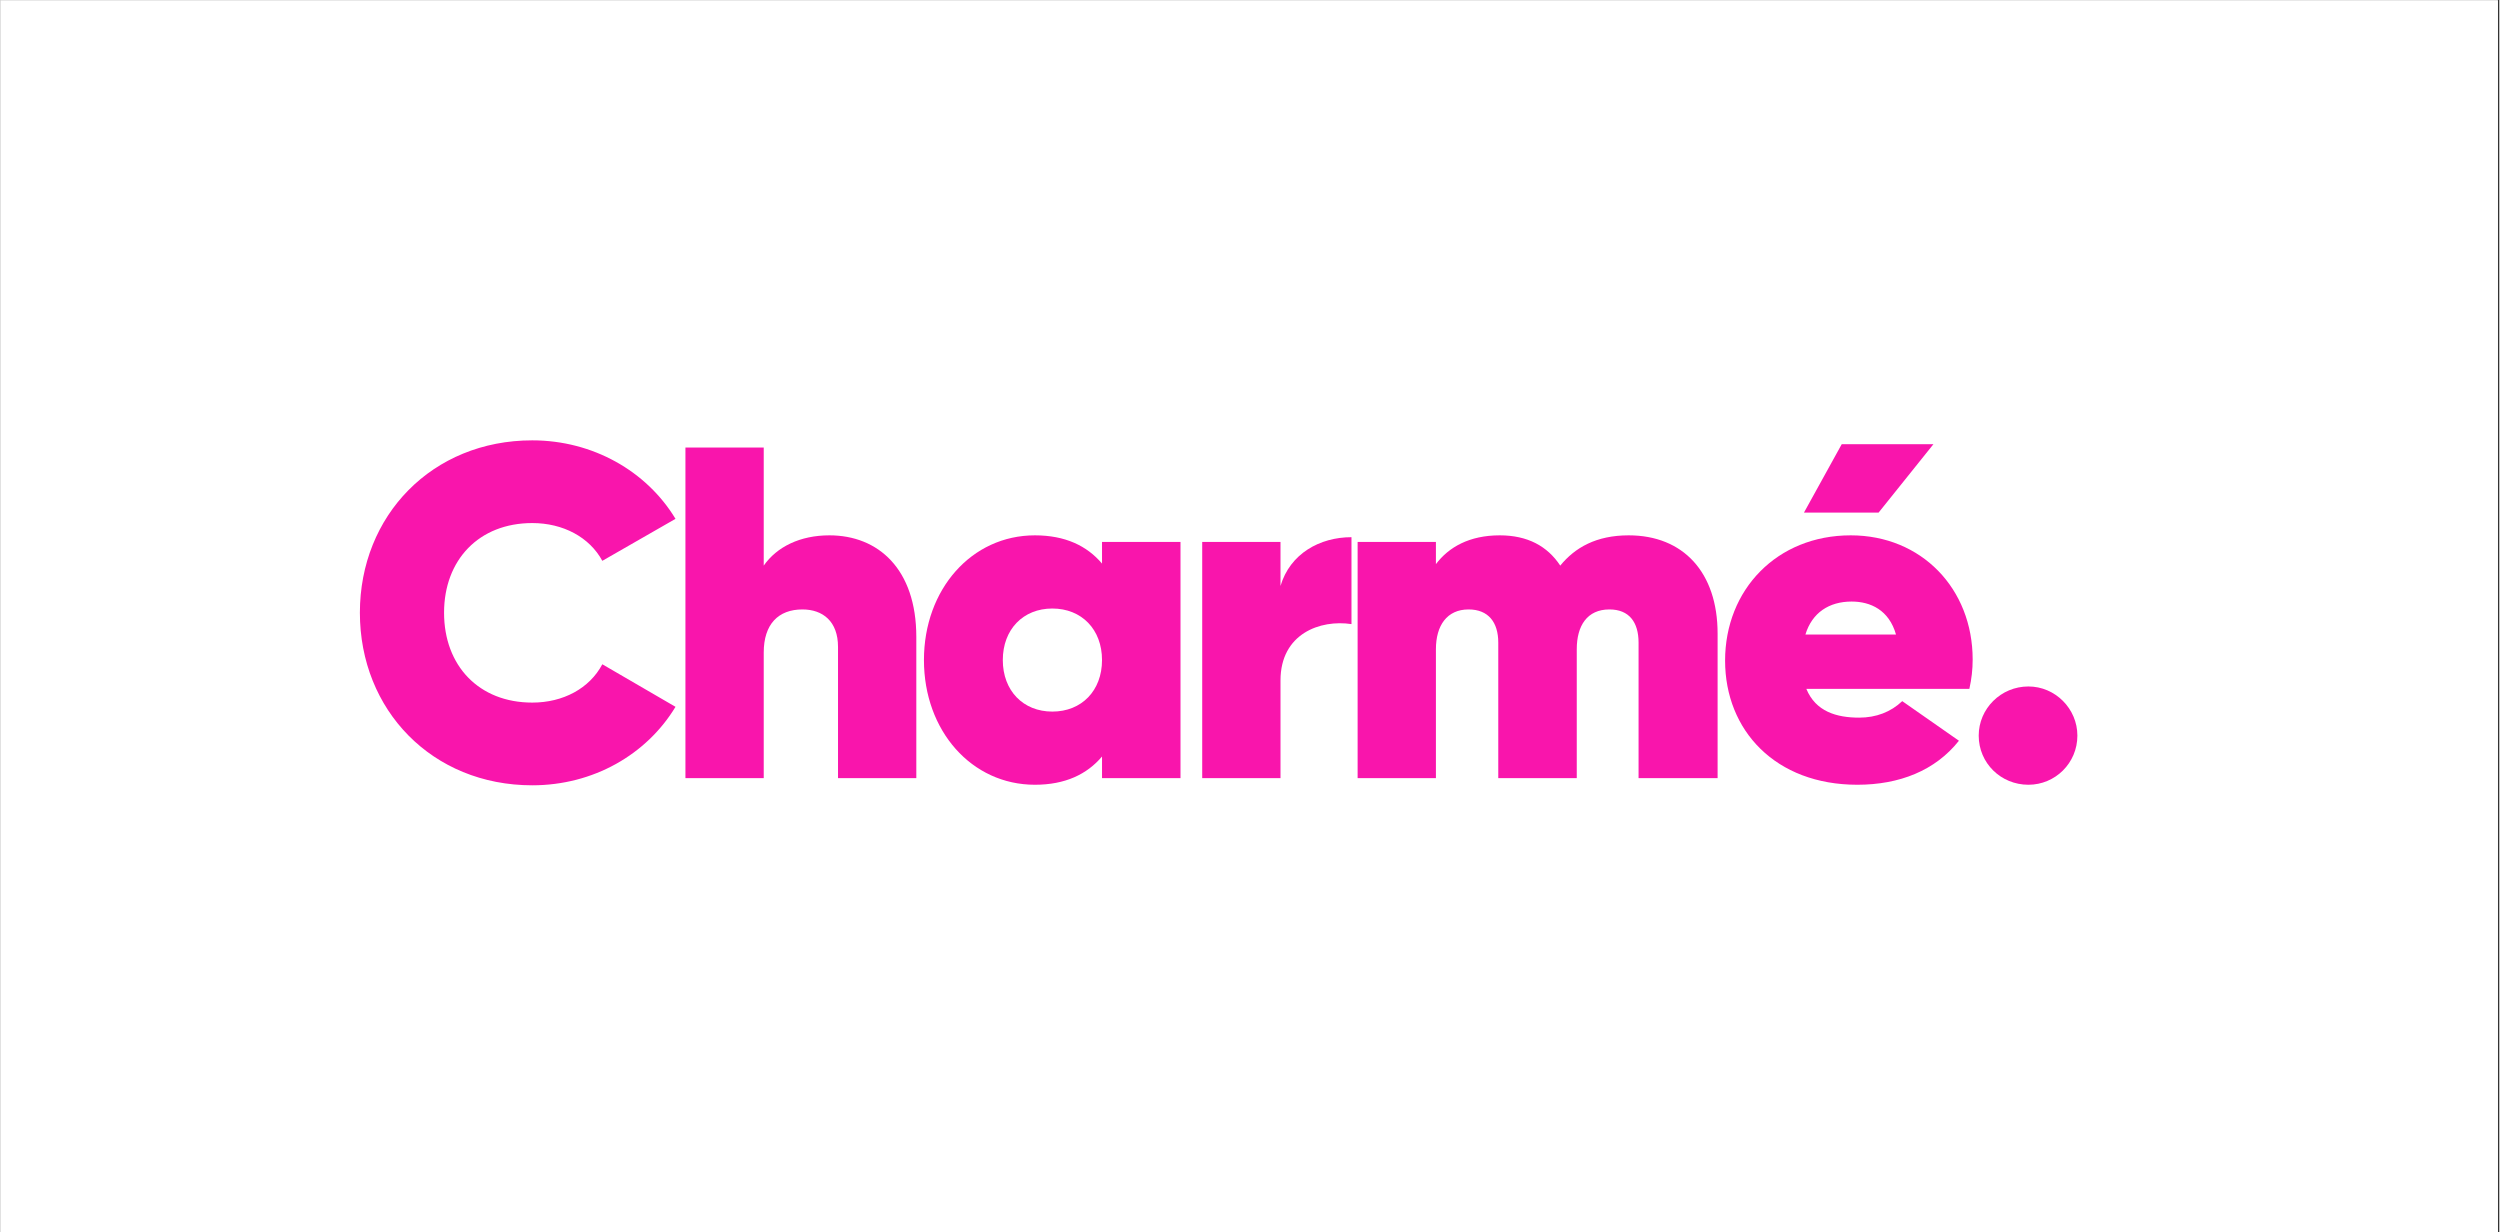
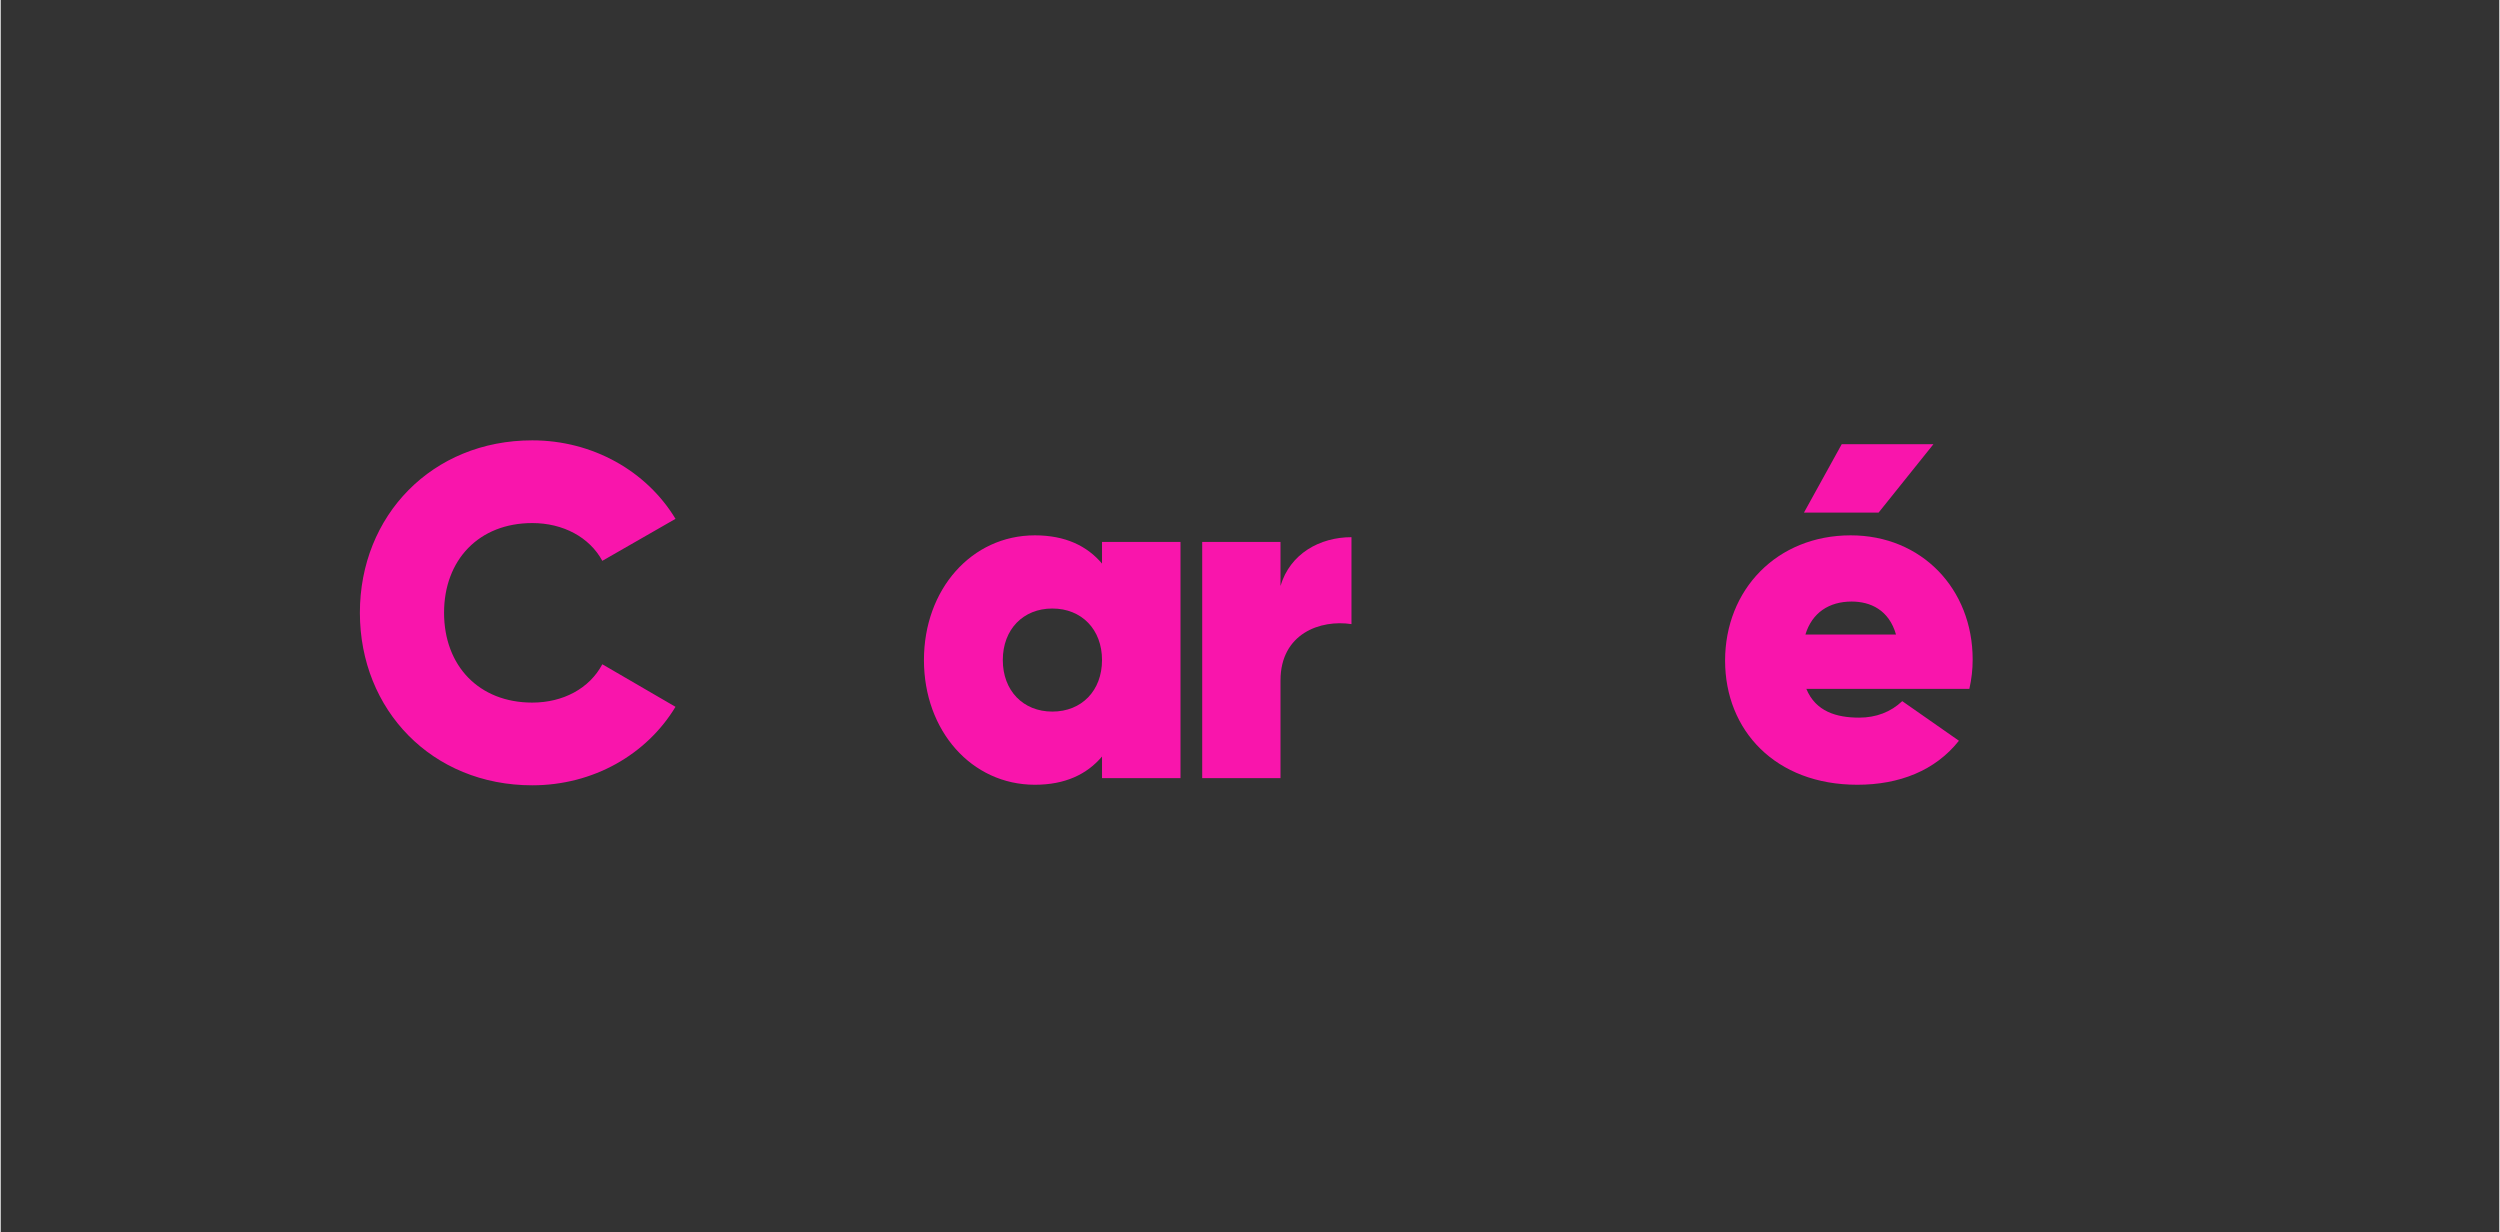
<svg xmlns="http://www.w3.org/2000/svg" width="284" zoomAndPan="magnify" viewBox="0 0 212.88 105" height="140" preserveAspectRatio="xMidYMid meet" version="1.0">
  <rect x="0" y="0" width="212.88" height="105" fill="#333333" stroke="none" />
  <defs>
    <g />
    <clipPath id="ec6c5cf36a">
-       <path d="M 0 0.031 L 212.762 0.031 L 212.762 104.969 L 0 104.969 Z M 0 0.031 " clip-rule="nonzero" />
-     </clipPath>
+       </clipPath>
  </defs>
  <g clip-path="url(#ec6c5cf36a)">
    <path fill="#ffffff" d="M 0 0.031 L 212.879 0.031 L 212.879 104.969 L 0 104.969 Z M 0 0.031 " fill-opacity="1" fill-rule="nonzero" />
    <path fill="#ffffff" d="M 0 0.031 L 212.879 0.031 L 212.879 104.969 L 0 104.969 Z M 0 0.031 " fill-opacity="1" fill-rule="nonzero" />
  </g>
  <g fill="#f915ac" fill-opacity="1">
    <g transform="translate(29.477, 66.299)">
      <g>
        <path d="M 15.812 0.609 C 21.016 0.609 25.562 -2.016 28.016 -6.078 L 21.781 -9.703 C 20.688 -7.641 18.438 -6.438 15.812 -6.438 C 11.266 -6.438 8.297 -9.578 8.297 -14.094 C 8.297 -18.594 11.266 -21.734 15.812 -21.734 C 18.438 -21.734 20.688 -20.531 21.781 -18.516 L 28.016 -22.094 C 25.562 -26.156 20.969 -28.781 15.812 -28.781 C 7.281 -28.781 1.125 -22.375 1.125 -14.094 C 1.125 -5.797 7.281 0.609 15.812 0.609 Z M 15.812 0.609 " />
      </g>
    </g>
  </g>
  <g fill="#f915ac" fill-opacity="1">
    <g transform="translate(56.401, 66.299)">
      <g>
-         <path d="M 14.203 -20.688 C 11.719 -20.688 9.734 -19.719 8.609 -18.109 L 8.609 -28.172 L 1.938 -28.172 L 1.938 0 L 8.609 0 L 8.609 -10.703 C 8.609 -13.125 9.859 -14.375 11.906 -14.375 C 13.641 -14.375 14.938 -13.359 14.938 -11.188 L 14.938 0 L 21.609 0 L 21.609 -12.031 C 21.609 -17.828 18.359 -20.688 14.203 -20.688 Z M 14.203 -20.688 " />
-       </g>
+         </g>
    </g>
  </g>
  <g fill="#f915ac" fill-opacity="1">
    <g transform="translate(77.691, 66.299)">
      <g>
        <path d="M 16.141 -20.125 L 16.141 -18.281 C 14.859 -19.797 13 -20.688 10.422 -20.688 C 5.031 -20.688 0.969 -16.094 0.969 -10.062 C 0.969 -4.031 5.031 0.562 10.422 0.562 C 13 0.562 14.859 -0.328 16.141 -1.844 L 16.141 0 L 22.828 0 L 22.828 -20.125 Z M 11.906 -5.672 C 9.422 -5.672 7.688 -7.453 7.688 -10.062 C 7.688 -12.672 9.422 -14.453 11.906 -14.453 C 14.406 -14.453 16.141 -12.672 16.141 -10.062 C 16.141 -7.453 14.406 -5.672 11.906 -5.672 Z M 11.906 -5.672 " />
      </g>
    </g>
  </g>
  <g fill="#f915ac" fill-opacity="1">
    <g transform="translate(100.43, 66.299)">
      <g>
        <path d="M 8.609 -16.375 L 8.609 -20.125 L 1.938 -20.125 L 1.938 0 L 8.609 0 L 8.609 -8.328 C 8.609 -12.312 12 -13.531 14.656 -13.125 L 14.656 -20.531 C 11.953 -20.531 9.422 -19.125 8.609 -16.375 Z M 8.609 -16.375 " />
      </g>
    </g>
  </g>
  <g fill="#f915ac" fill-opacity="1">
    <g transform="translate(113.671, 66.299)">
      <g>
-         <path d="M 25.031 -20.688 C 22.266 -20.688 20.453 -19.641 19.203 -18.109 C 18.109 -19.766 16.422 -20.688 14.047 -20.688 C 11.469 -20.688 9.703 -19.688 8.609 -18.234 L 8.609 -20.125 L 1.938 -20.125 L 1.938 0 L 8.609 0 L 8.609 -10.984 C 8.609 -13 9.547 -14.375 11.391 -14.375 C 13.078 -14.375 13.922 -13.281 13.922 -11.547 L 13.922 0 L 20.609 0 L 20.609 -10.984 C 20.609 -13 21.5 -14.375 23.391 -14.375 C 25.078 -14.375 25.875 -13.281 25.875 -11.547 L 25.875 0 L 32.609 0 L 32.609 -12.312 C 32.609 -17.547 29.672 -20.688 25.031 -20.688 Z M 25.031 -20.688 " />
-       </g>
+         </g>
    </g>
  </g>
  <g fill="#f915ac" fill-opacity="1">
    <g transform="translate(145.949, 66.299)">
      <g>
        <path d="M 18.719 -28.453 L 10.906 -28.453 L 7.688 -22.625 L 14.047 -22.625 Z M 7.891 -7.609 L 21.781 -7.609 C 21.969 -8.453 22.062 -9.25 22.062 -10.109 C 22.062 -16.141 17.703 -20.688 11.672 -20.688 C 5.391 -20.688 0.969 -16.062 0.969 -10.016 C 0.969 -4.062 5.266 0.562 12.234 0.562 C 15.812 0.562 18.875 -0.641 20.891 -3.188 L 16.062 -6.562 C 15.094 -5.641 13.844 -5.156 12.391 -5.156 C 10.469 -5.156 8.688 -5.672 7.891 -7.609 Z M 7.812 -12.234 C 8.375 -14.094 9.828 -15.047 11.75 -15.047 C 13.359 -15.047 14.938 -14.328 15.531 -12.234 Z M 7.812 -12.234 " />
      </g>
    </g>
  </g>
  <g fill="#f915ac" fill-opacity="1">
    <g transform="translate(166.917, 66.299)">
      <g>
-         <path d="M 5.844 0.562 C 8.125 0.562 10.016 -1.281 10.016 -3.625 C 10.016 -5.922 8.125 -7.812 5.844 -7.812 C 3.5 -7.812 1.609 -5.922 1.609 -3.625 C 1.609 -1.281 3.5 0.562 5.844 0.562 Z M 5.844 0.562 " />
-       </g>
+         </g>
    </g>
  </g>
</svg>